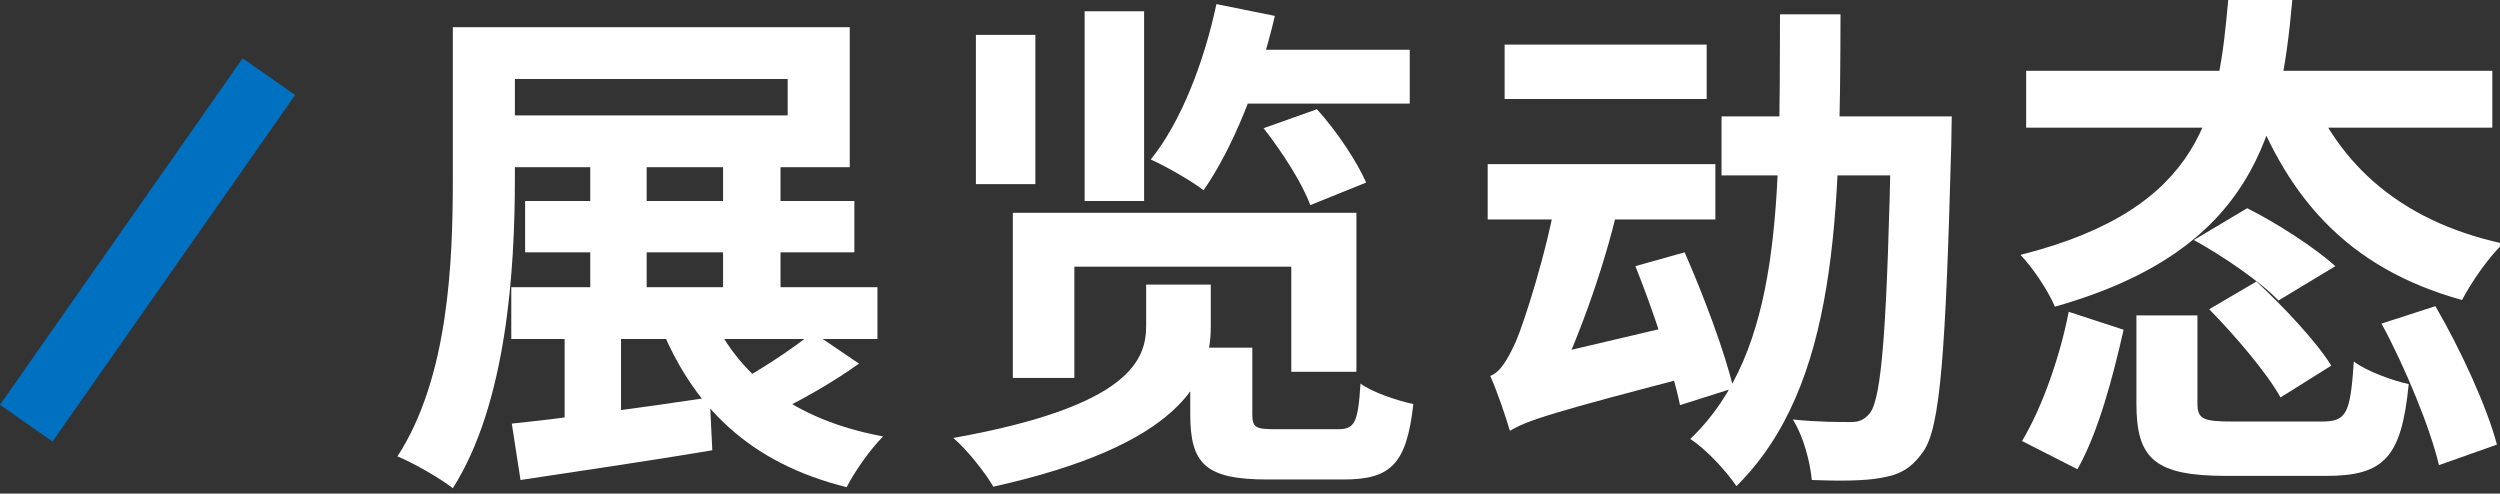
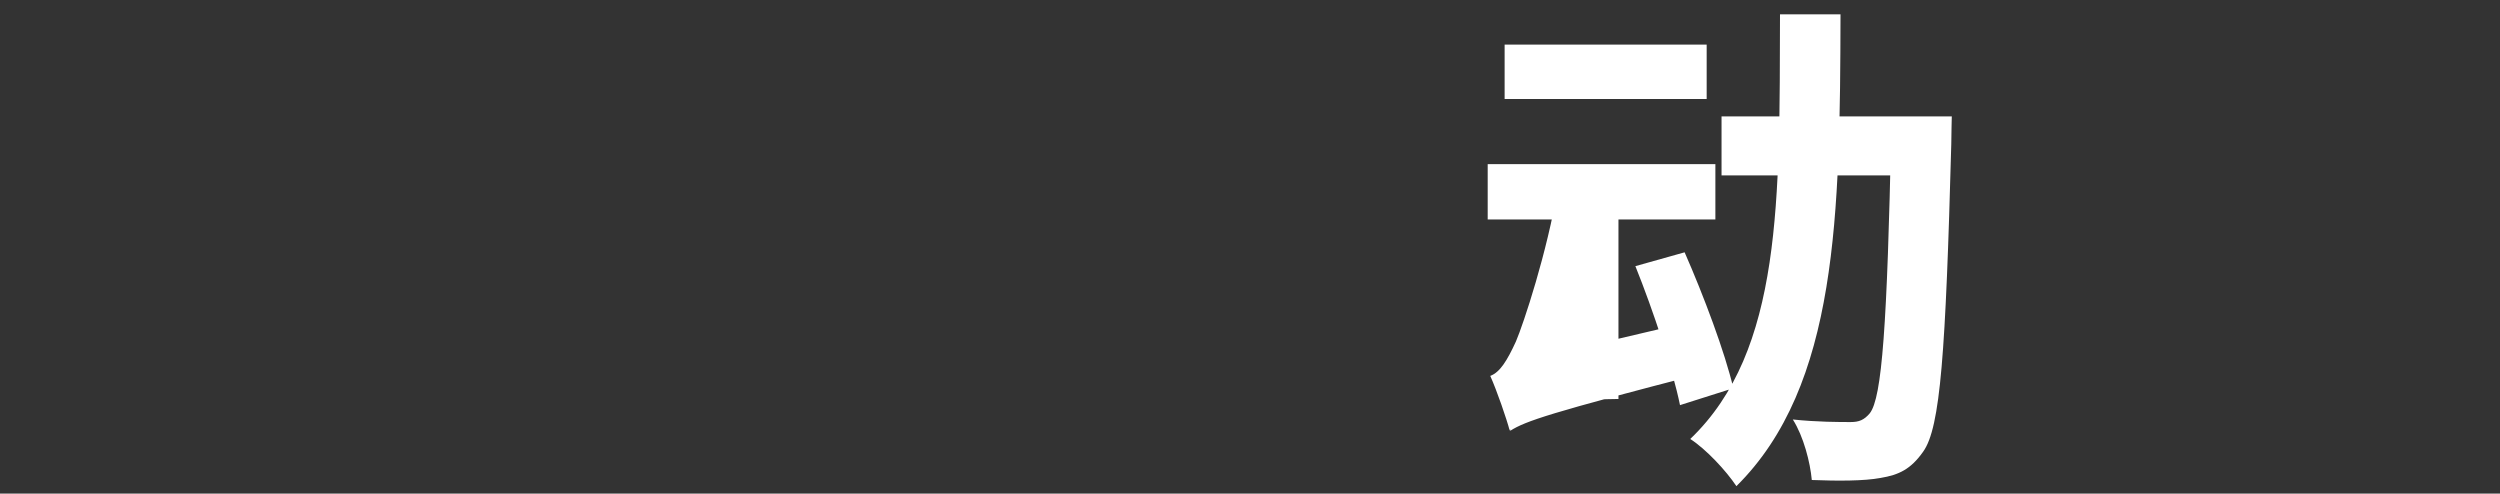
<svg xmlns="http://www.w3.org/2000/svg" width="390" height="77" viewBox="0 0 390 77" fill="none">
  <rect x="0" y="0" width="390" height="77" fill="#333333" stroke="none" />
  <g clip-path="url(#clip0_406_462)">
-     <path d="M7.7486e-06 63.149L8.192 68.885L46.048 14.821L37.856 9.085L7.7486e-06 63.149Z" fill="#0070C0" />
-     <path d="M316.08 11.04H388.8V19.92H316.08V11.04ZM347.6 0H357.6C355.76 20.56 351.76 39.04 320.56 47.84C319.6 45.52 317.2 41.84 315.2 39.76C344.08 32.48 346.08 17.04 347.6 0ZM359.2 11.44C363.92 24.96 373.92 34.4 390.48 38C388.24 40.08 385.44 44.16 384.08 46.8C366.16 41.84 356.32 30.64 350.4 13.36L359.2 11.44ZM342.24 37.44L350.56 32.48C355.2 34.8 361.12 38.64 364.32 41.52L355.44 46.88C352.8 44.08 346.88 40 342.24 37.44ZM333.28 49.2H342.8V62.88C342.8 65.36 343.6 65.76 348.32 65.76C350.4 65.76 359.36 65.76 362.16 65.76C366.08 65.76 366.64 64.56 367.2 56.4C369.2 57.92 373.2 59.36 375.76 59.92C374.64 71.36 371.92 74.24 362.88 74.24C360.48 74.24 349.68 74.24 347.36 74.24C336.16 74.24 333.28 71.6 333.28 62.96V49.2ZM344.64 48.24L352 43.92C356.16 47.76 361.36 53.28 363.68 57.04L355.76 62C353.68 58.24 348.72 52.4 344.64 48.24ZM371.52 50.48L379.92 47.76C383.84 54.48 388 63.52 389.52 69.36L380.48 72.56C379.12 66.8 375.28 57.44 371.52 50.48ZM322.72 48.64L331.28 51.44C329.68 58.56 327.36 67.44 324.08 73.2L315.44 68.8C318.64 63.44 321.36 55.6 322.72 48.64Z" fill="white" />
-     <path d="M268.56 18.16H300V27.36H268.56V18.16ZM295.04 18.16H304.48C304.48 18.16 304.4 21.36 304.4 22.48C303.52 54.96 302.72 66.72 300 70.48C298.08 73.2 296.24 74.08 293.36 74.56C290.8 75.04 286.72 75.04 282.64 74.88C282.4 72.16 281.36 68.08 279.68 65.44C283.52 65.84 286.96 65.84 288.72 65.84C290 65.84 290.8 65.52 291.68 64.48C293.6 62.08 294.4 50.64 295.04 20.24V18.16ZM277.68 2.24H287.12C287.04 33.36 286.72 60.16 270.88 75.84C269.28 73.44 266.16 70.08 263.68 68.48C278.08 54.72 277.6 30.96 277.68 2.24ZM234.72 6.96H266.24V15.44H234.72V6.96ZM232.08 25.6H267.6V34.24H232.08V25.6ZM255.12 41.52L262.8 39.36C265.76 46.08 269.12 55.04 270.4 60.56L262.08 63.2C260.96 57.68 257.92 48.48 255.12 41.52ZM235.6 67.2L234.64 59.12L238.72 56.08L264.56 50C264.8 52.56 265.44 56.16 265.92 58.16C241.76 64.4 238 65.68 235.6 67.2ZM235.52 67.2C235.04 65.36 233.52 60.96 232.48 58.64C234 58.08 235.12 56.24 236.48 53.28C237.68 50.48 241.36 39.36 243.04 29.28L252.48 32C250.08 42.48 245.76 54.08 241.76 62.08V62.24C241.76 62.24 235.52 65.44 235.52 67.2Z" fill="white" />
-     <path d="M191.12 7.76H219.92V16.16H191.12V7.76ZM189.76 0.64L198.88 2.48C196.48 12.8 192.32 23.12 187.76 29.68C185.92 28.24 181.84 25.92 179.52 24.88C184.24 19.04 187.84 9.68 189.76 0.64ZM197.12 20L205.44 17.04C208.56 20.48 211.68 25.2 213.12 28.48L204.4 32C203.2 28.64 200 23.68 197.12 20ZM152.24 5.44H161.52V28.72H152.24V5.44ZM169.2 1.76H178.48V31.36H169.2V1.76ZM185.68 54.24H195.36V64.56C195.36 66.72 195.84 66.96 199.12 66.96C200.56 66.96 206.72 66.96 208.64 66.96C211.36 66.96 211.84 66 212.24 59.84C214.08 61.2 217.92 62.48 220.48 63.04C219.44 72.4 216.96 74.8 209.6 74.8C207.52 74.8 199.84 74.8 197.76 74.8C188.08 74.8 185.68 72.4 185.68 64.64V54.24ZM178.8 44.4H188.88V51.04C188.88 59.28 184.16 69.44 154.96 75.92C153.76 73.84 150.96 70.24 148.72 68.32C176.48 63.36 178.8 56 178.8 50.8V44.4ZM158 33.2H211.6V58H201.44V41.6H167.6V58.96H158V33.2Z" fill="white" />
-     <path d="M81.92 31.36H133.28V39.36H81.92V31.36ZM79.76 44.8H136.88V52.88H79.76V44.8ZM92.08 24.72H100.88V48.56H92.08V24.72ZM88.08 47.76H96.88V67.92H88.08V47.76ZM112.8 24.72H121.76V48.48H112.8V24.72ZM70.64 4.24H80.32V28C80.32 42.08 79.04 62.96 70.64 76.16C68.72 74.64 64.4 72.16 62 71.2C70 58.88 70.64 40.8 70.64 28V4.24ZM76.56 4.24H132.56V26.08H76.56V18H122.88V12.32H76.56V4.24ZM79.84 66.08C87.68 65.28 99.44 63.68 110.72 62L111.12 70.24C100.72 72 89.52 73.6 81.2 74.88L79.84 66.08ZM110.56 48.16C114.8 58.48 123.84 65.52 137.76 68.08C135.84 70 133.28 73.6 132.08 76C116.96 72.24 107.84 63.44 102.64 49.84L110.56 48.16ZM126.8 51.84L134 56.72C129.68 59.84 124.32 62.8 120.24 64.72L114.08 60.16C118.08 58.08 123.6 54.48 126.8 51.84Z" fill="white" />
+     <path d="M268.56 18.16H300V27.36H268.56V18.16ZM295.04 18.16H304.48C304.48 18.16 304.4 21.36 304.4 22.48C303.52 54.96 302.72 66.72 300 70.48C298.08 73.2 296.24 74.08 293.36 74.56C290.8 75.04 286.72 75.04 282.64 74.88C282.4 72.16 281.36 68.08 279.68 65.44C283.52 65.84 286.96 65.84 288.72 65.84C290 65.84 290.8 65.52 291.68 64.48C293.6 62.08 294.4 50.64 295.04 20.24V18.16ZM277.68 2.24H287.12C287.04 33.36 286.72 60.16 270.88 75.84C269.28 73.44 266.16 70.08 263.68 68.48C278.08 54.72 277.6 30.96 277.68 2.24ZM234.72 6.96H266.24V15.44H234.72V6.96ZM232.08 25.6H267.6V34.24H232.08V25.6ZM255.12 41.52L262.8 39.36C265.76 46.08 269.12 55.04 270.4 60.56L262.08 63.2C260.96 57.68 257.92 48.48 255.12 41.52ZM235.6 67.2L234.64 59.12L238.72 56.08L264.56 50C264.8 52.56 265.44 56.16 265.92 58.16C241.76 64.4 238 65.68 235.6 67.2ZM235.52 67.2C235.04 65.36 233.52 60.96 232.48 58.64C234 58.08 235.12 56.24 236.48 53.28C237.68 50.48 241.36 39.36 243.04 29.28L252.48 32V62.24C241.76 62.24 235.52 65.44 235.52 67.2Z" fill="white" />
  </g>
  <defs>
    <clipPath id="clip0_406_462">
      <rect width="390" height="77" fill="white" />
    </clipPath>
  </defs>
</svg>